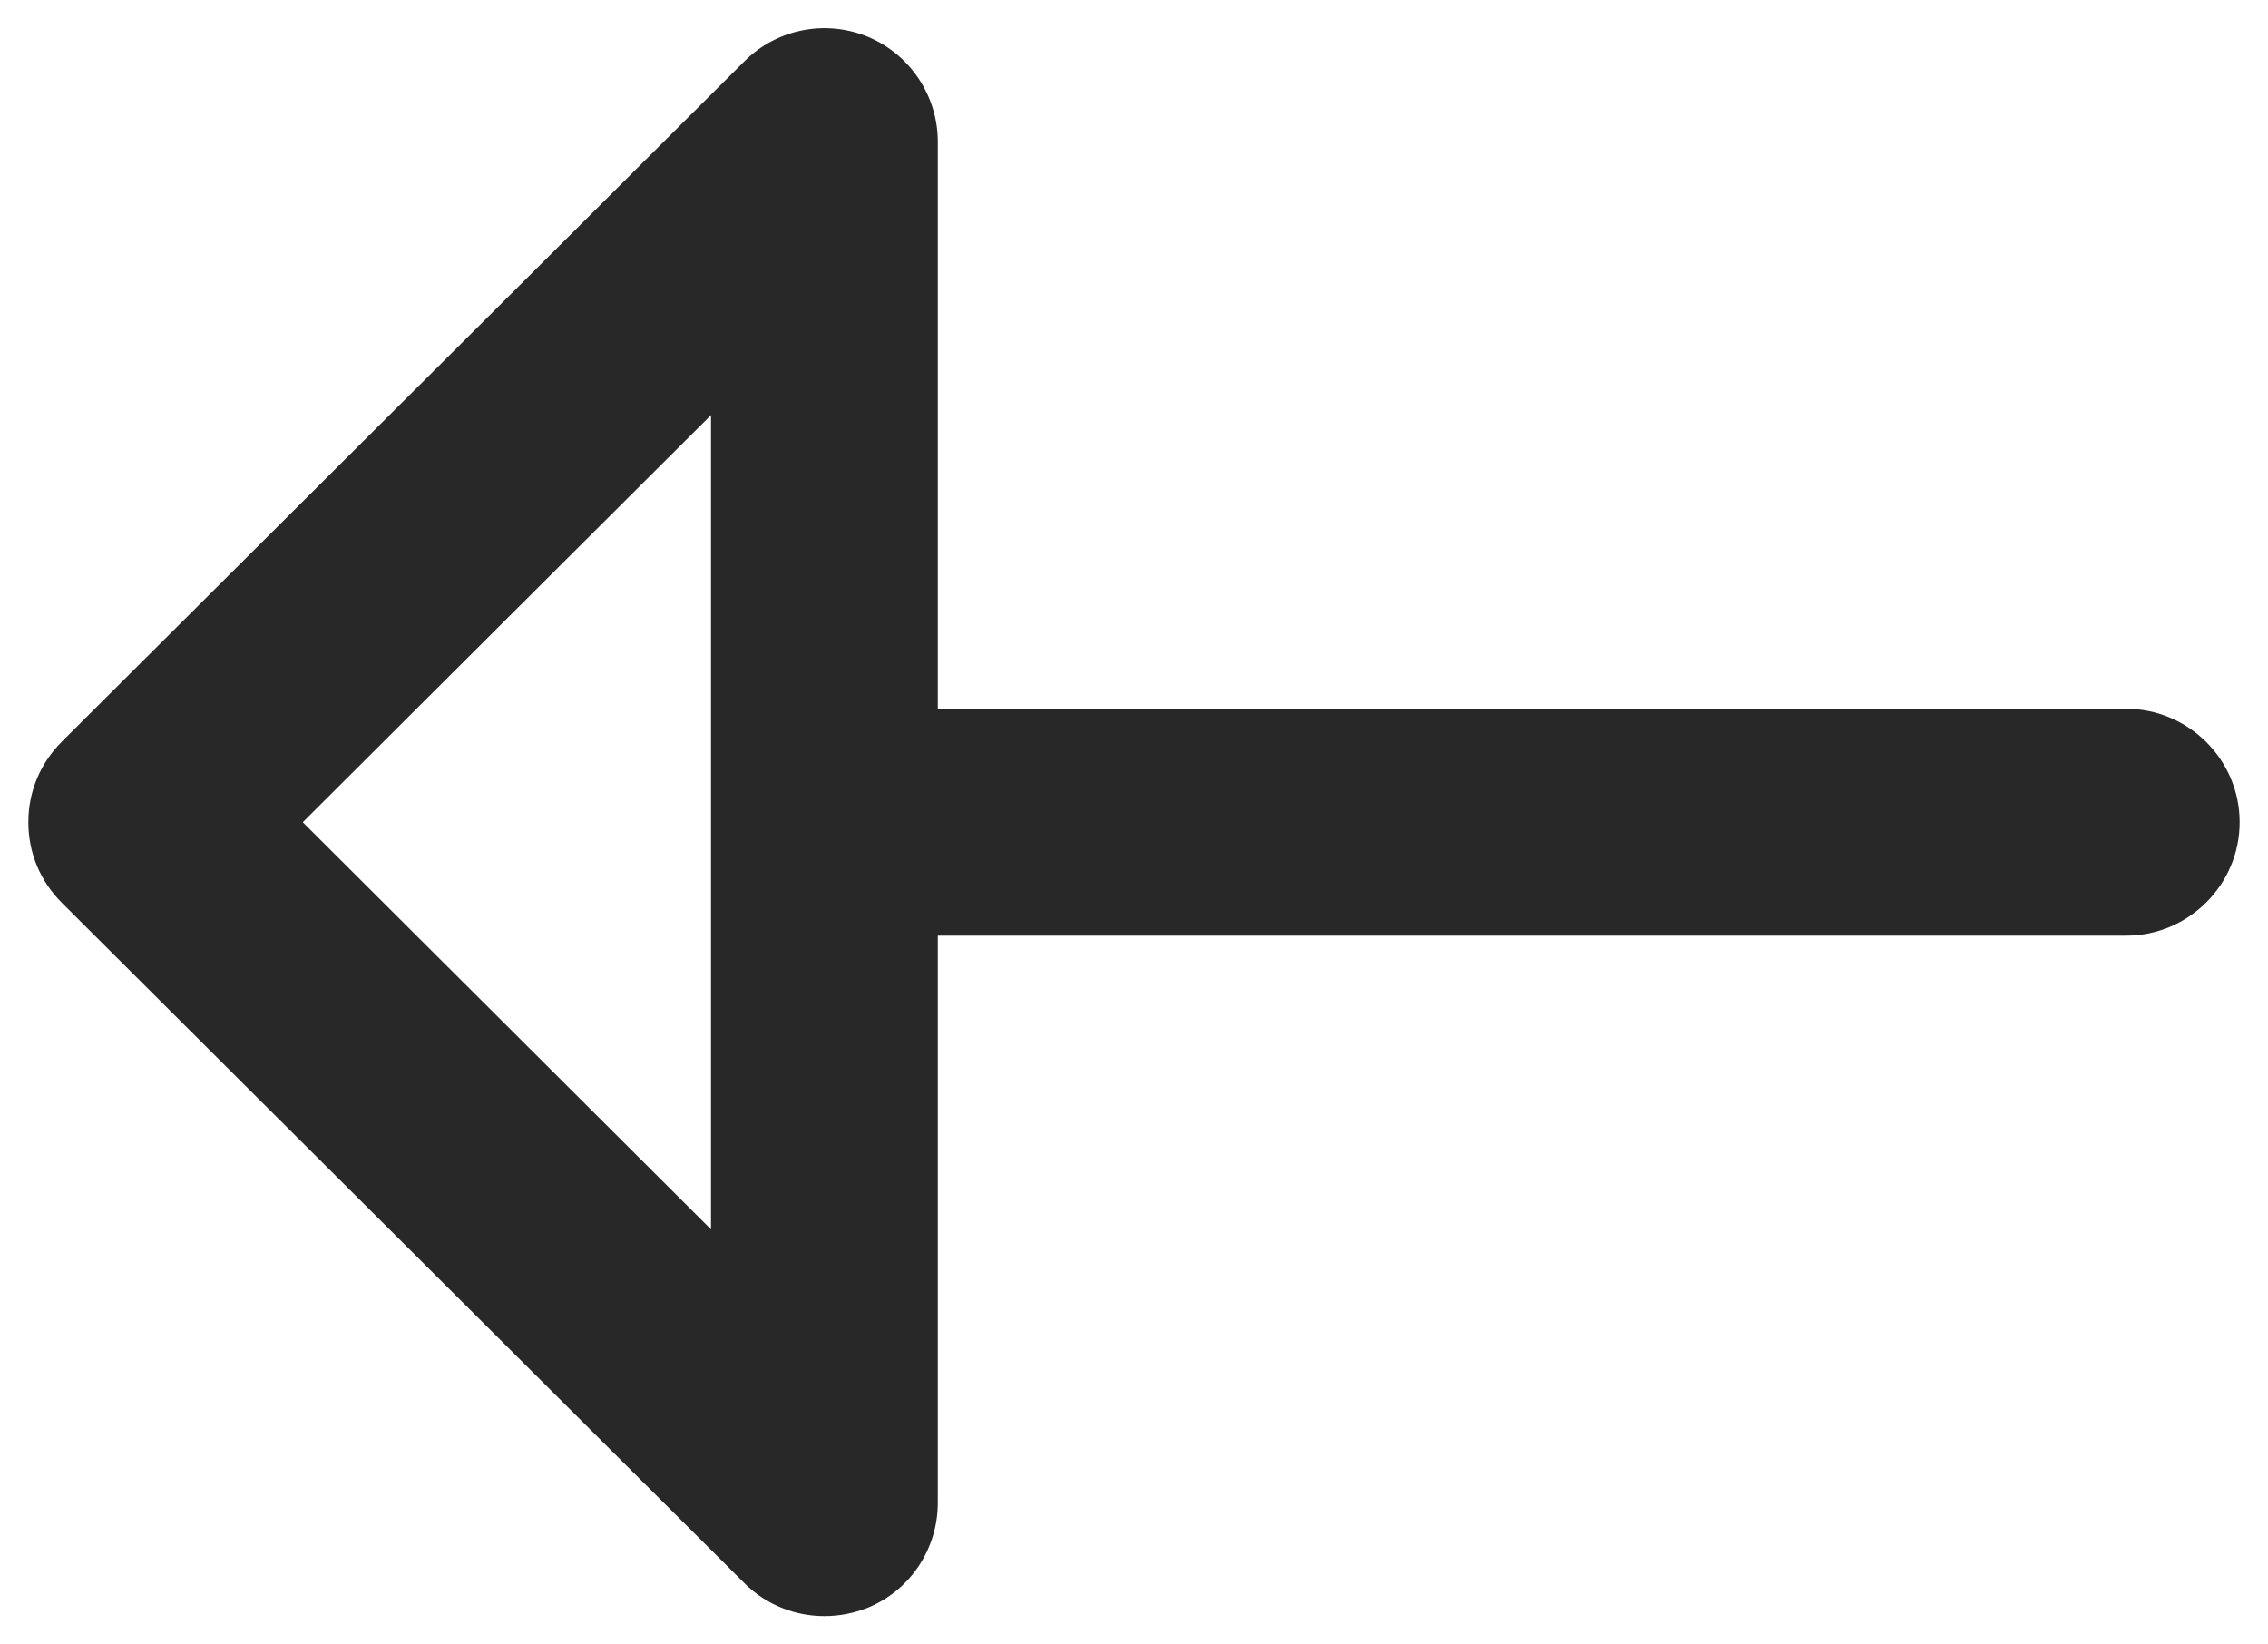
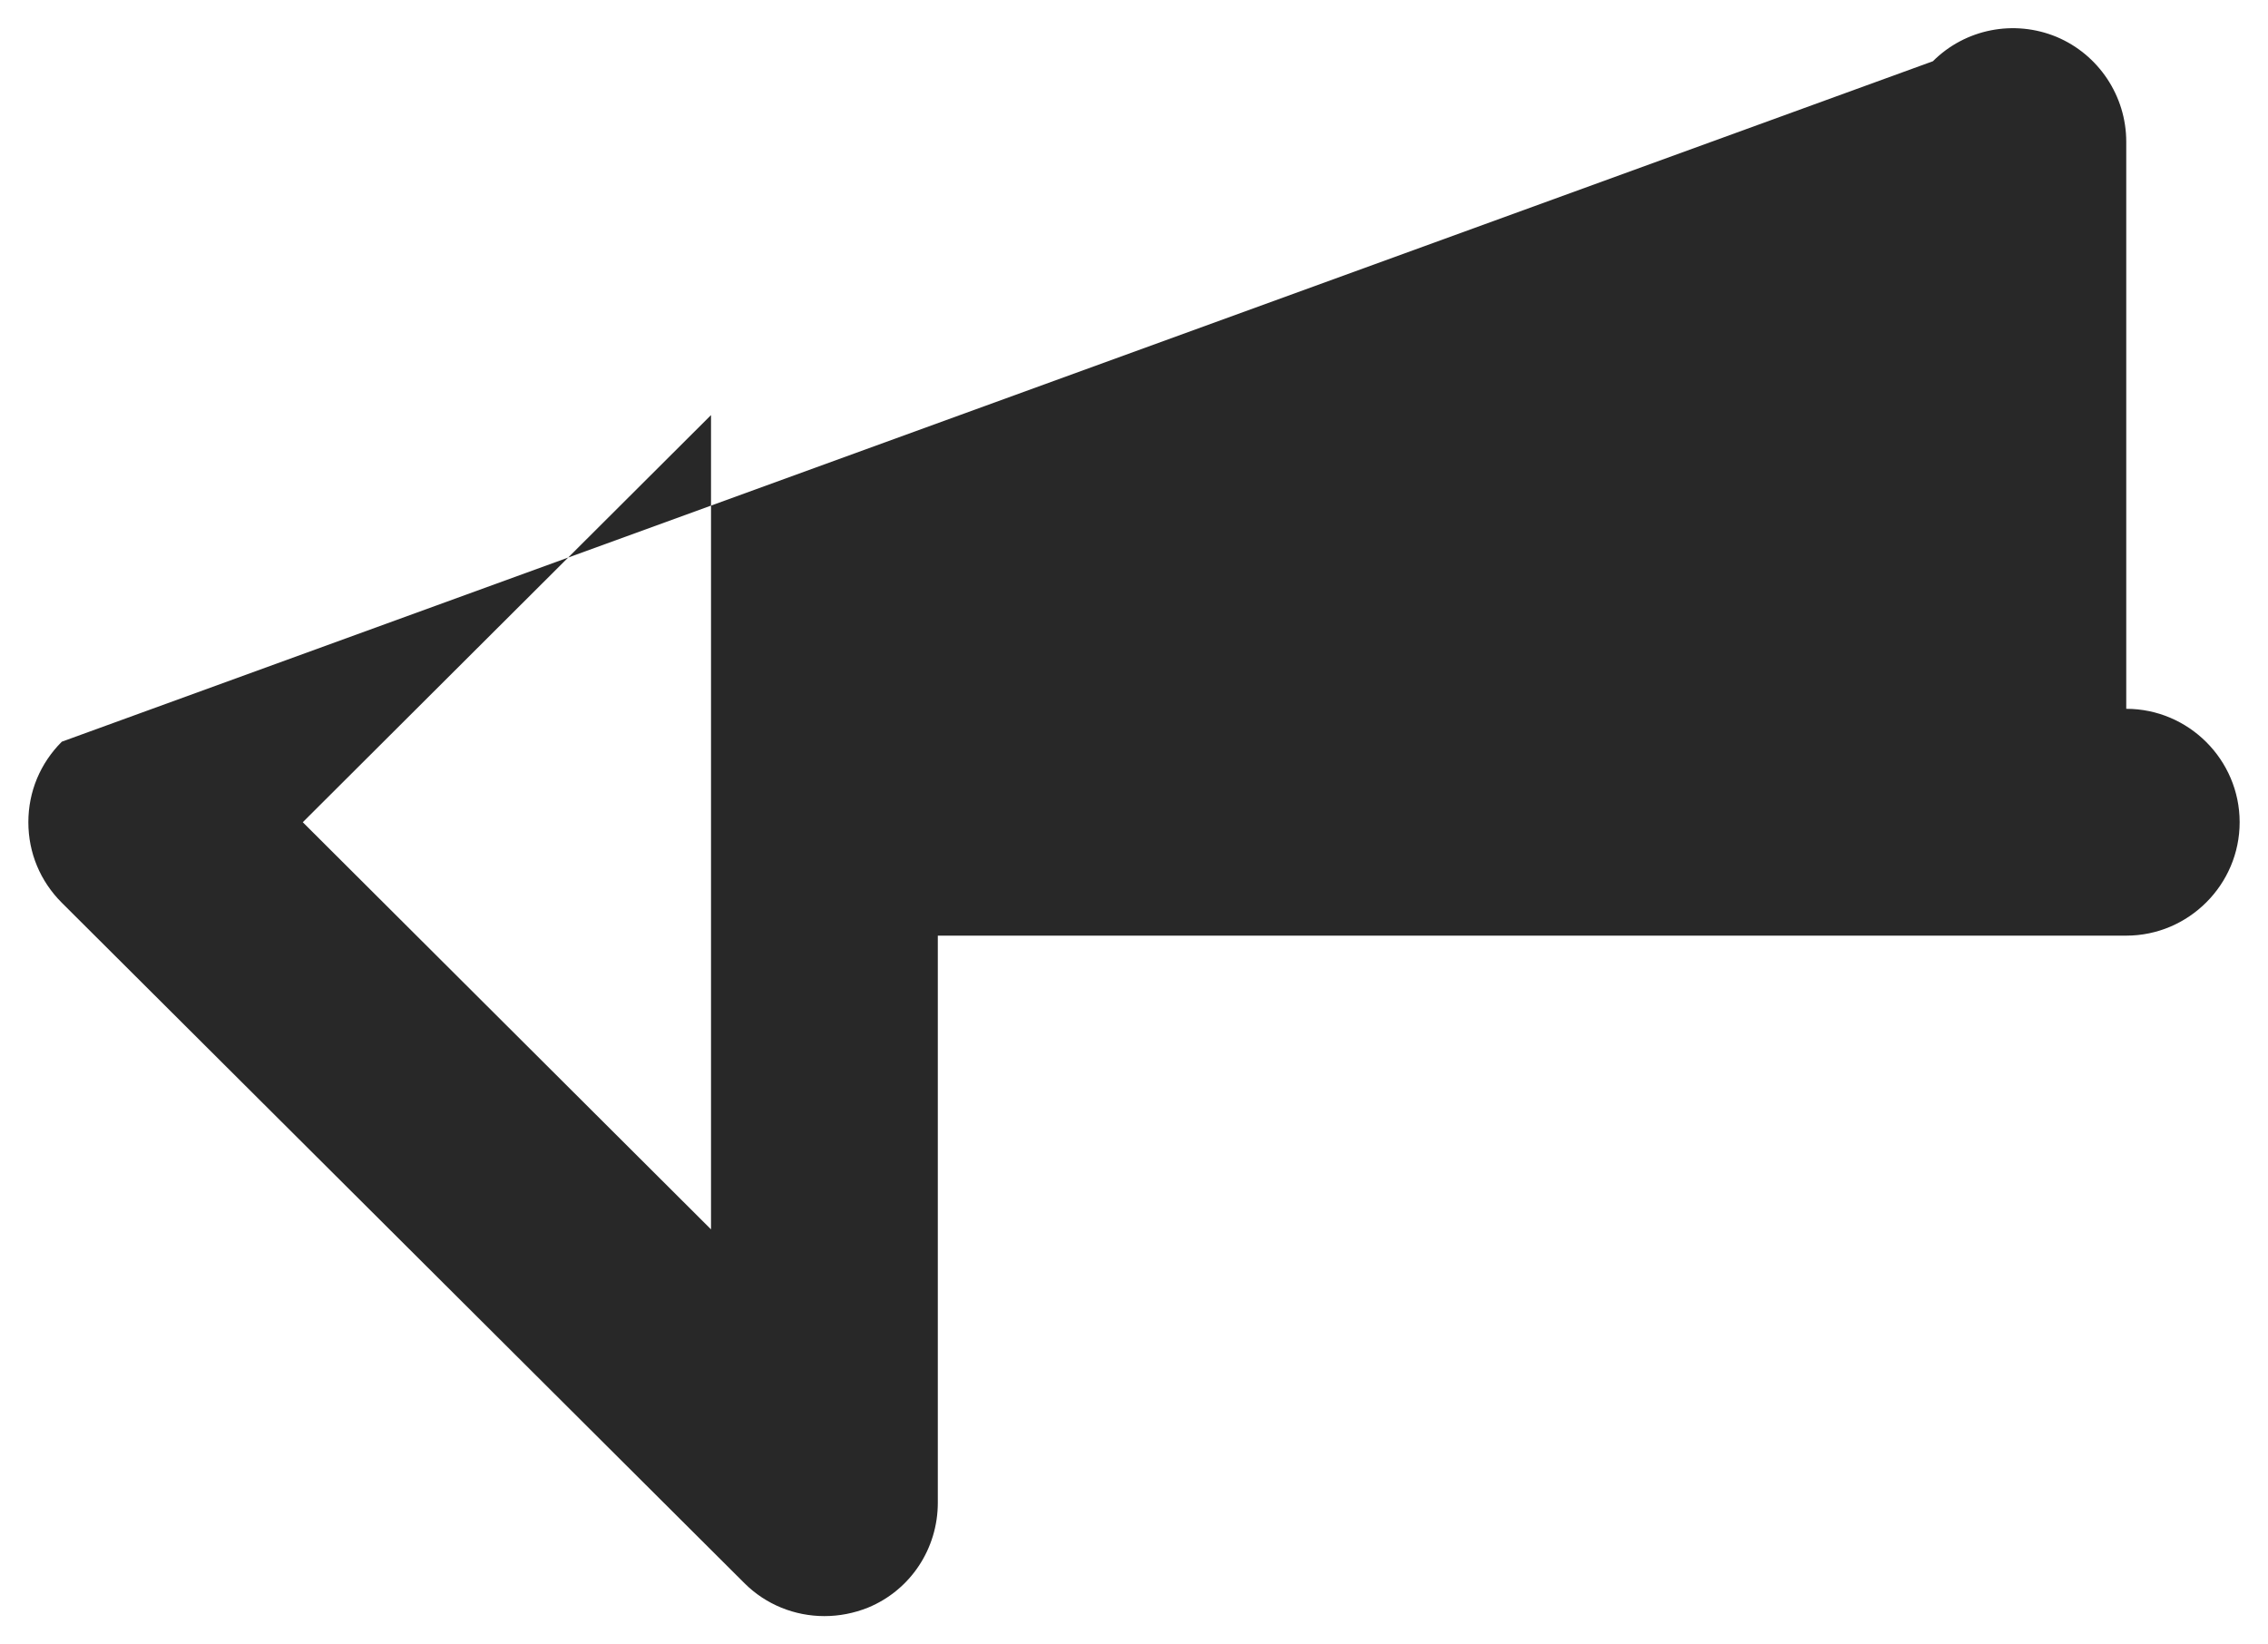
<svg xmlns="http://www.w3.org/2000/svg" id="Layer_1" version="1.1" viewBox="0 0 40 29">
  <defs>
    <style>
      .st0 {
        fill: #282828;
      }
    </style>
  </defs>
-   <path class="st0" d="M37.5,12.5h-20.96V2.5c0-.81-.49-1.54-1.23-1.85-.75-.31-1.61-.14-2.18.43L1.09,13.08c-.38.38-.59.88-.59,1.42s.21,1.04.59,1.42l12.04,12c.38.38.89.58,1.41.58.26,0,.52-.05.77-.15.75-.31,1.23-1.04,1.23-1.85v-10h20.96c1.1,0,2-.9,2-2s-.9-2-2-2ZM12.54,21.68l-7.2-7.18,7.2-7.18v14.36Z" />
+   <path class="st0" d="M37.5,12.5V2.5c0-.81-.49-1.54-1.23-1.85-.75-.31-1.61-.14-2.18.43L1.09,13.08c-.38.38-.59.88-.59,1.42s.21,1.04.59,1.42l12.04,12c.38.38.89.58,1.41.58.26,0,.52-.05.77-.15.75-.31,1.23-1.04,1.23-1.85v-10h20.96c1.1,0,2-.9,2-2s-.9-2-2-2ZM12.54,21.68l-7.2-7.18,7.2-7.18v14.36Z" />
</svg>